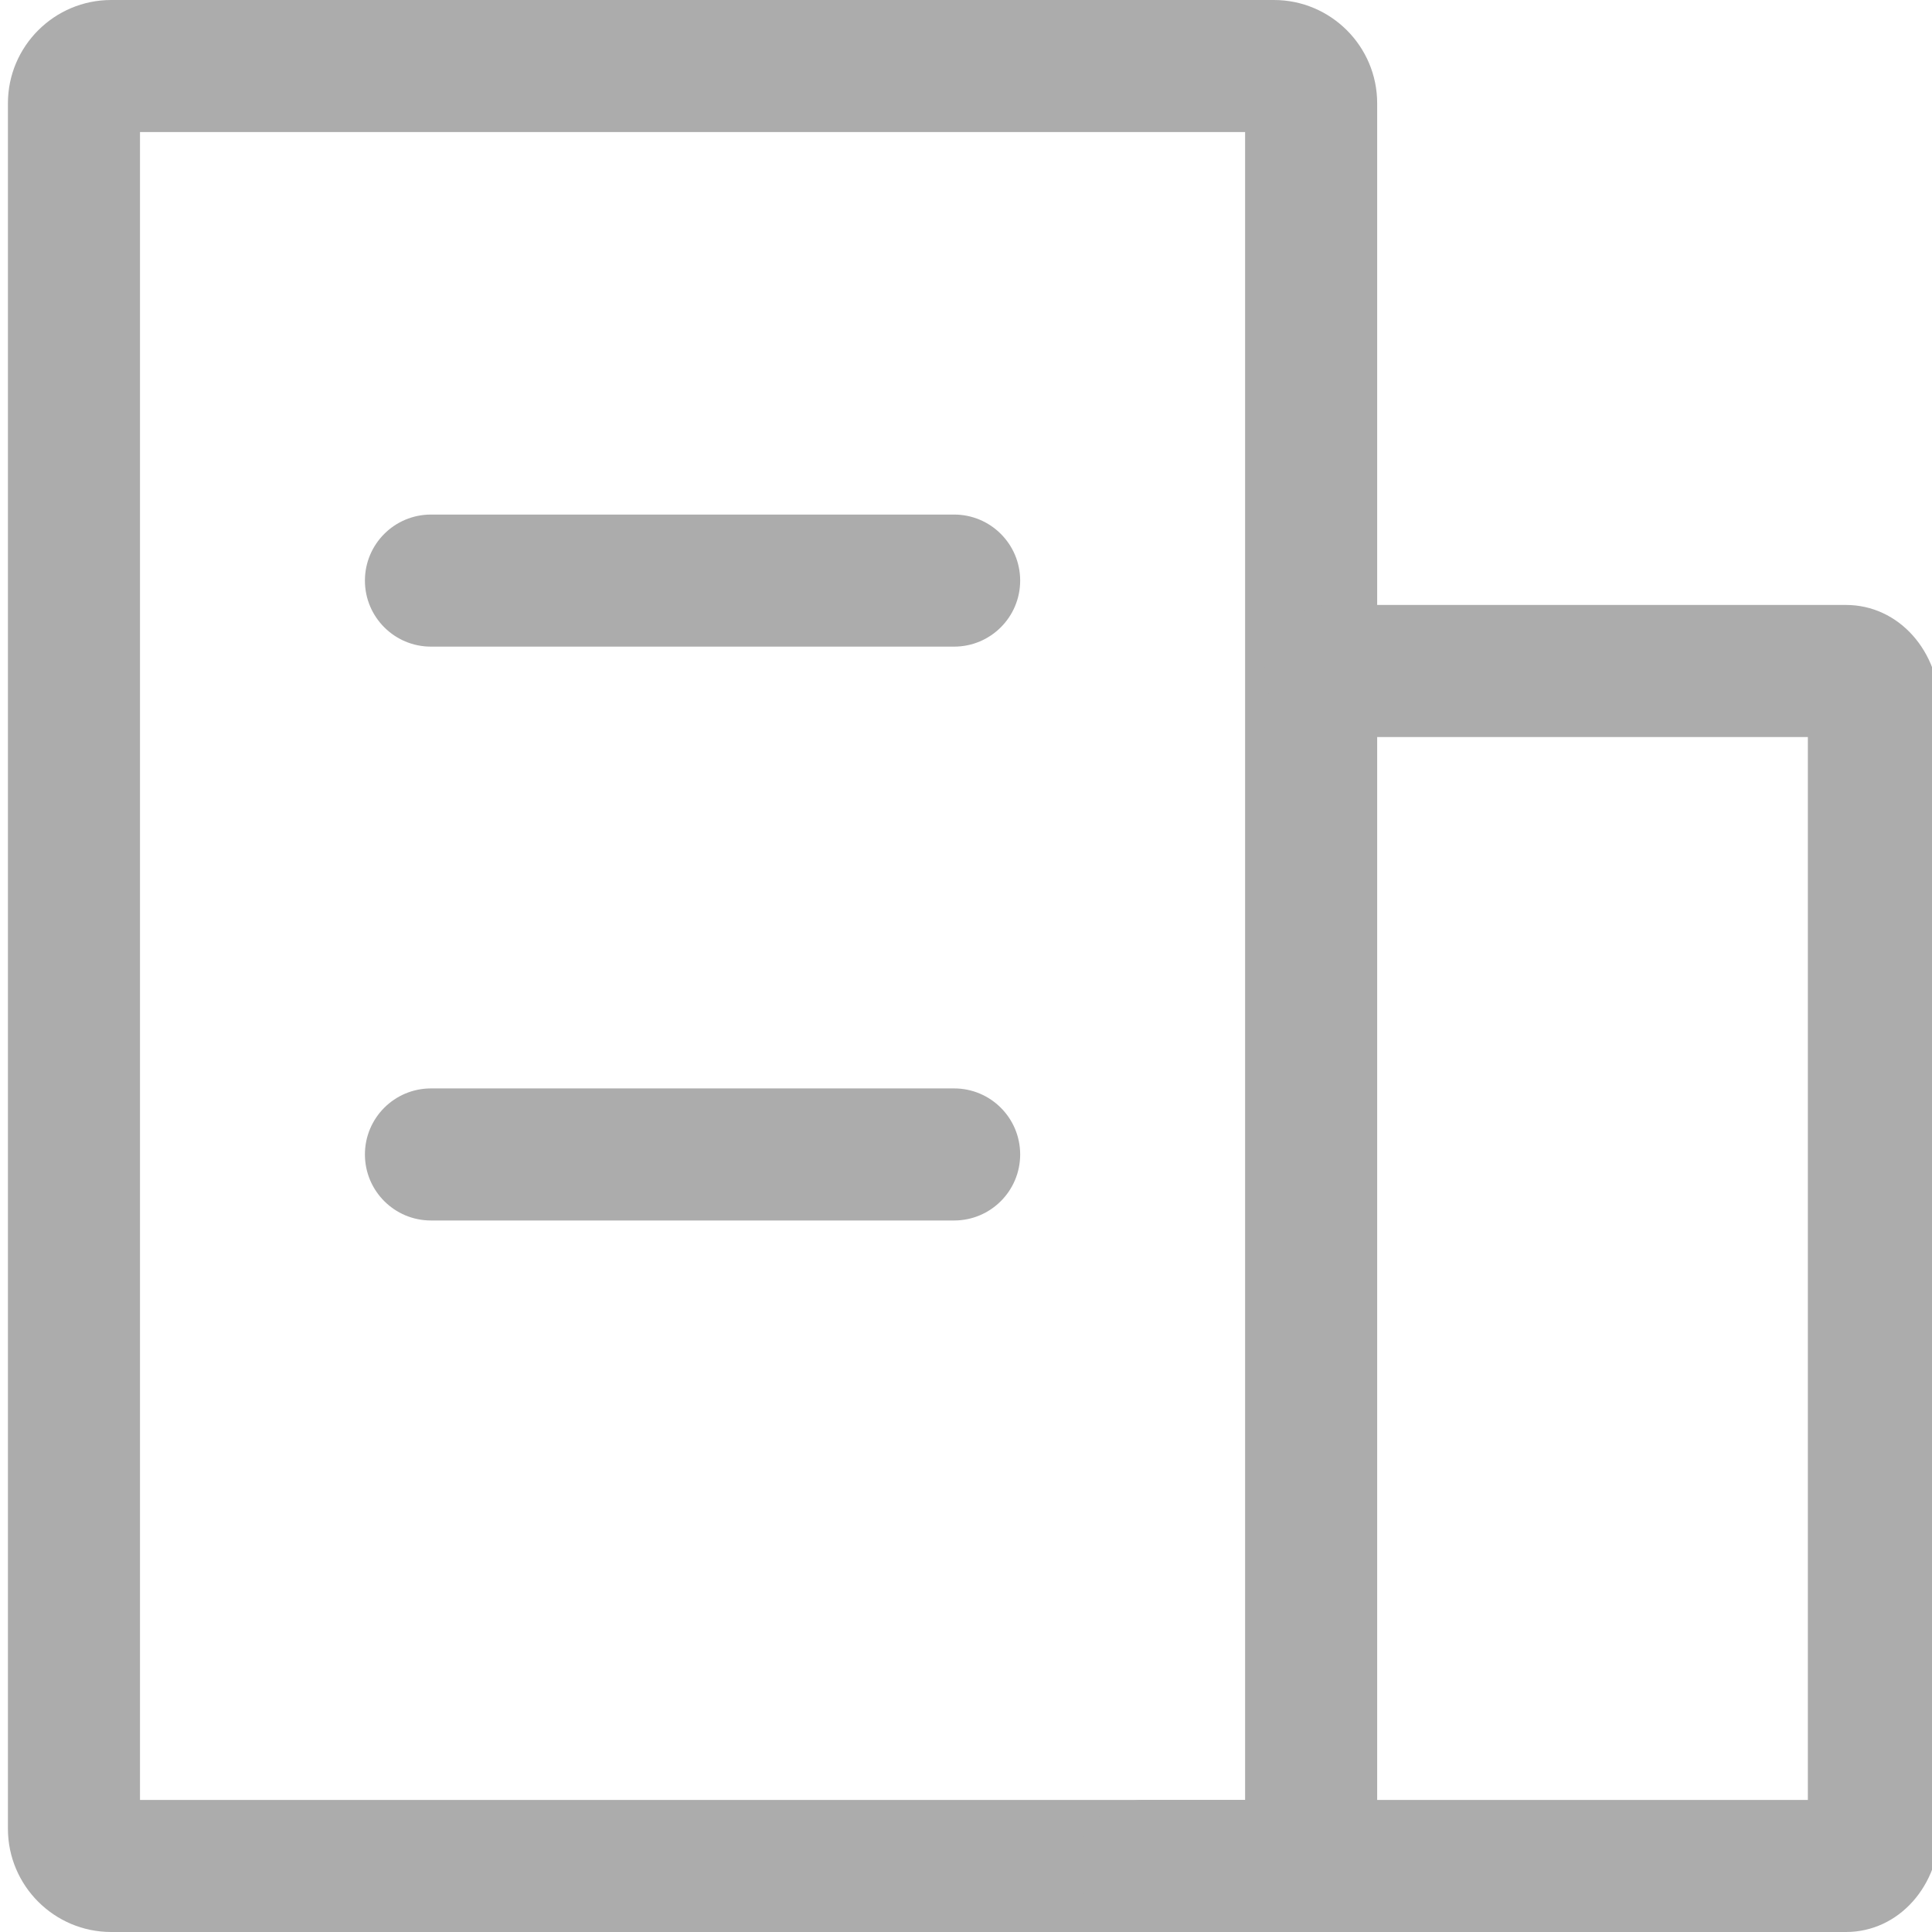
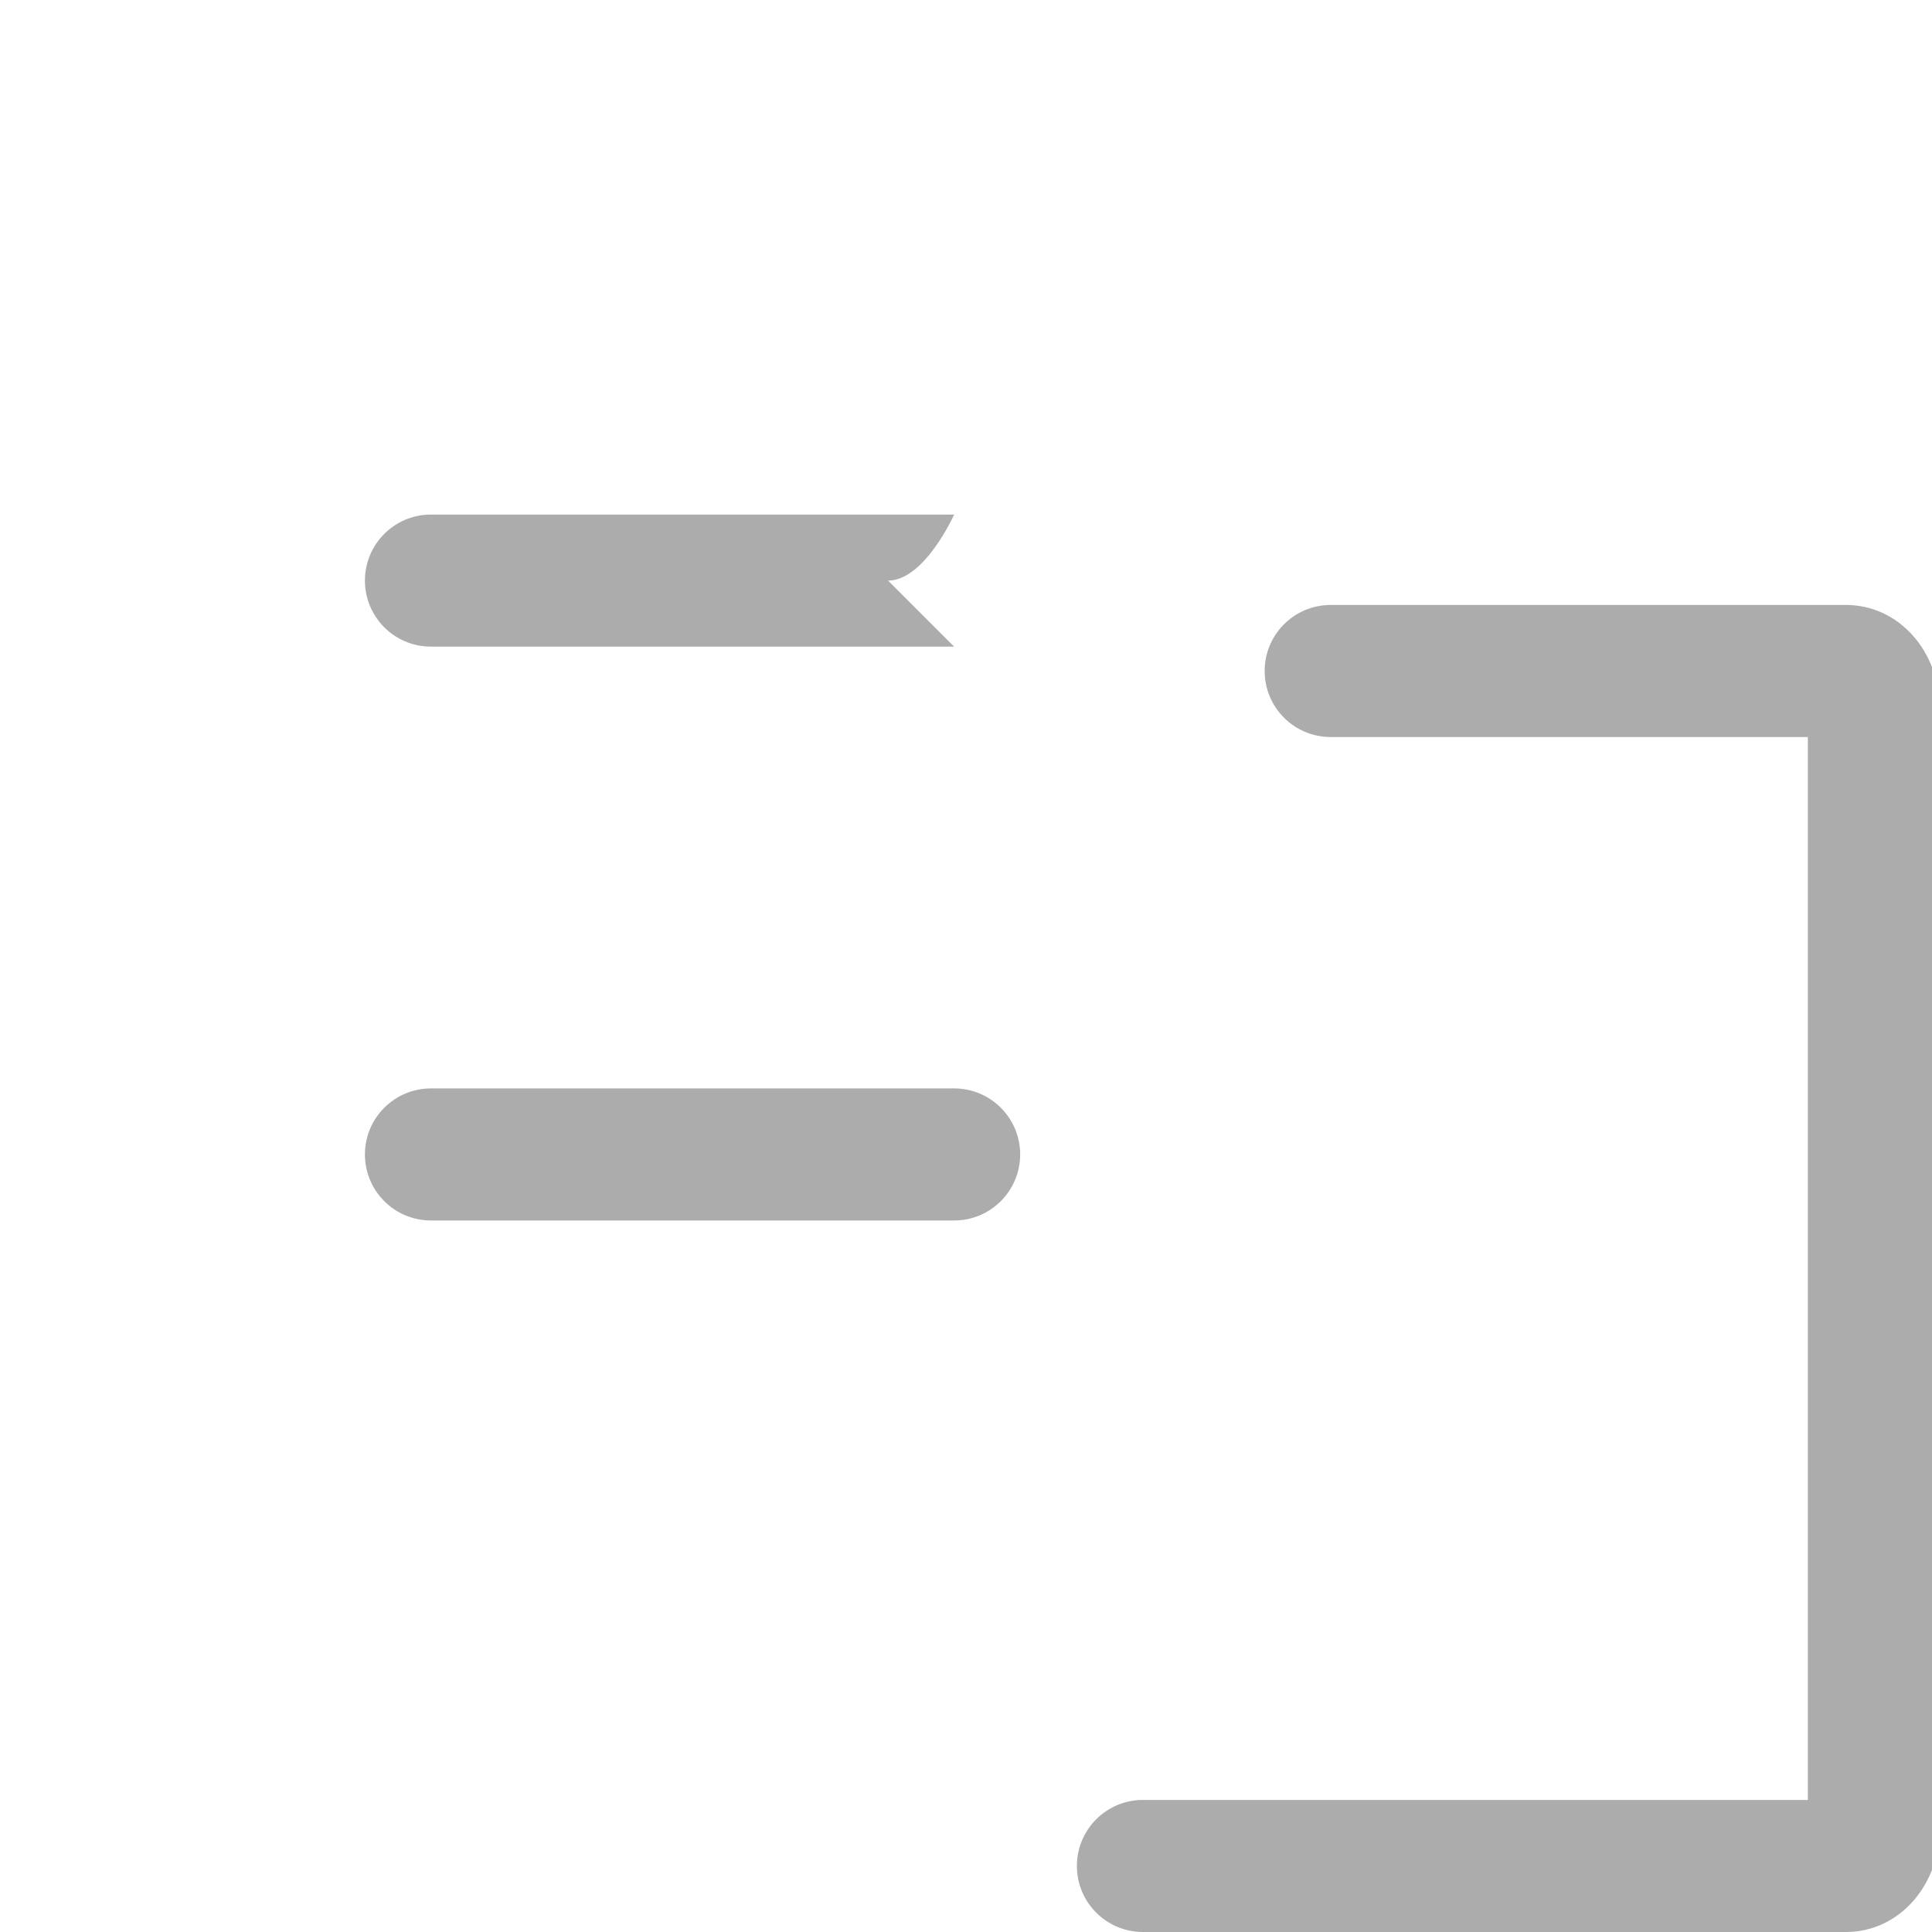
<svg xmlns="http://www.w3.org/2000/svg" viewBox="0 0 512 512" fill="#acacac">
-   <path d="M337.599 512H29.465C14.376 512 2.1 499.723 2.1 484.635V27.366C2.1 12.276 14.376 0 29.465 0H337.6c15.089 0 27.365 12.276 27.365 27.366v457.269c0 15.088-12.277 27.365-27.365 27.365Zm-300.5-35h292.865V35H37.1v442Z" />
-   <path d="M489.21 512H302.887c-9.665 0-17.5-7.835-17.5-17.5s7.835-17.5 17.5-17.5H479.1V195.32H352.645c-9.666 0-17.5-7.835-17.5-17.5s7.834-17.5 17.5-17.5H489.21c13.957 0 24.89 12.226 24.89 27.833v296.014c0 15.607-10.933 27.833-24.89 27.833ZM252.855 171.364H114.208c-9.665 0-17.5-7.835-17.5-17.5s7.835-17.5 17.5-17.5h138.647c9.666 0 17.5 7.835 17.5 17.5s-7.834 17.5-17.5 17.5ZM252.855 323.442H114.208c-9.665 0-17.5-7.835-17.5-17.5s7.835-17.5 17.5-17.5h138.647c9.666 0 17.5 7.835 17.5 17.5s-7.834 17.5-17.5 17.5Z" />
+   <path d="M489.21 512H302.887c-9.665 0-17.5-7.835-17.5-17.5s7.835-17.5 17.5-17.5H479.1V195.32H352.645c-9.666 0-17.5-7.835-17.5-17.5s7.834-17.5 17.5-17.5H489.21c13.957 0 24.89 12.226 24.89 27.833v296.014c0 15.607-10.933 27.833-24.89 27.833ZM252.855 171.364H114.208c-9.665 0-17.5-7.835-17.5-17.5s7.835-17.5 17.5-17.5h138.647s-7.834 17.5-17.5 17.5ZM252.855 323.442H114.208c-9.665 0-17.5-7.835-17.5-17.5s7.835-17.5 17.5-17.5h138.647c9.666 0 17.5 7.835 17.5 17.5s-7.834 17.5-17.5 17.5Z" />
</svg>